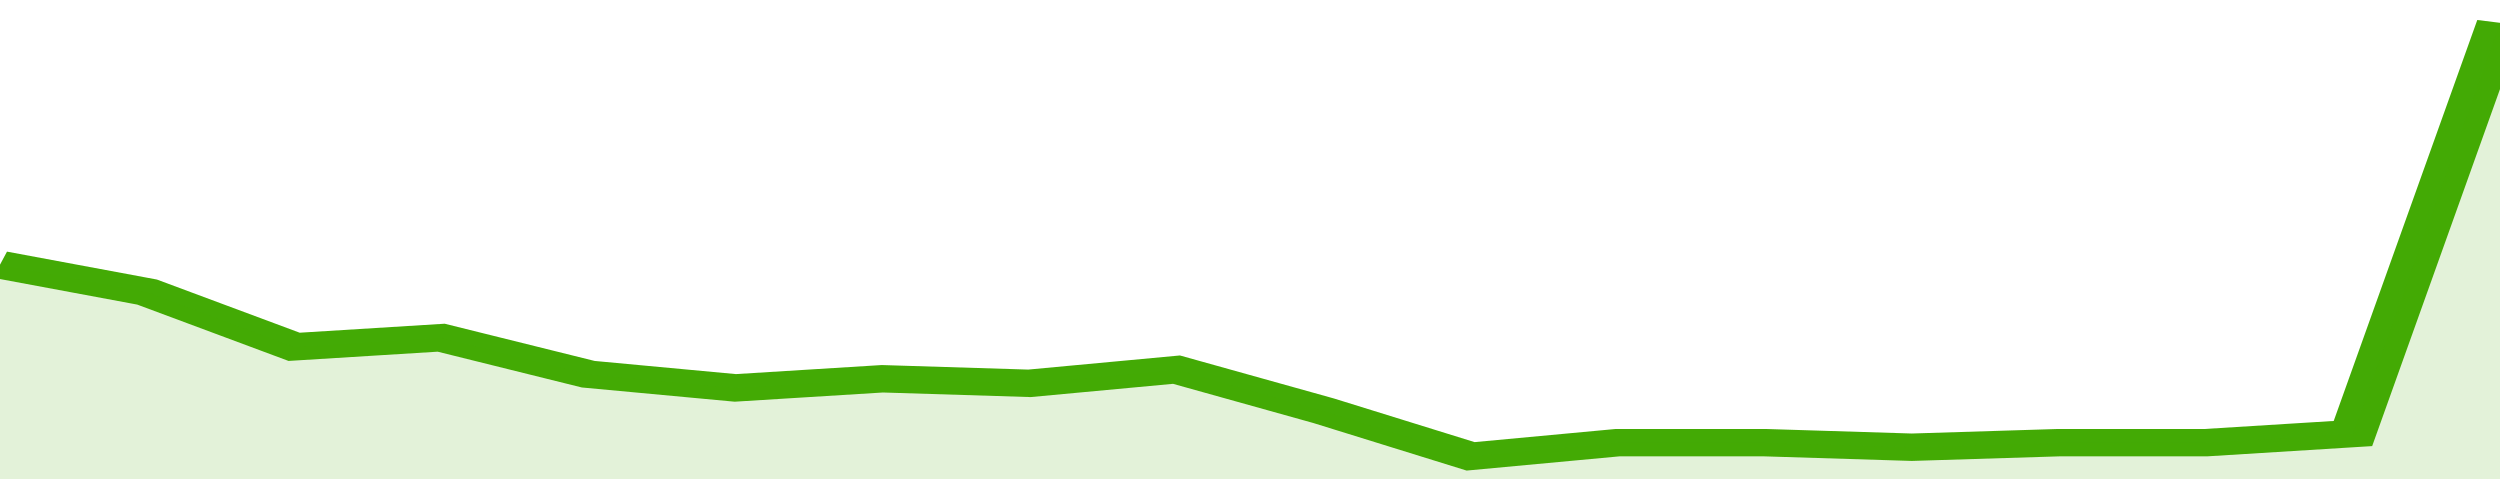
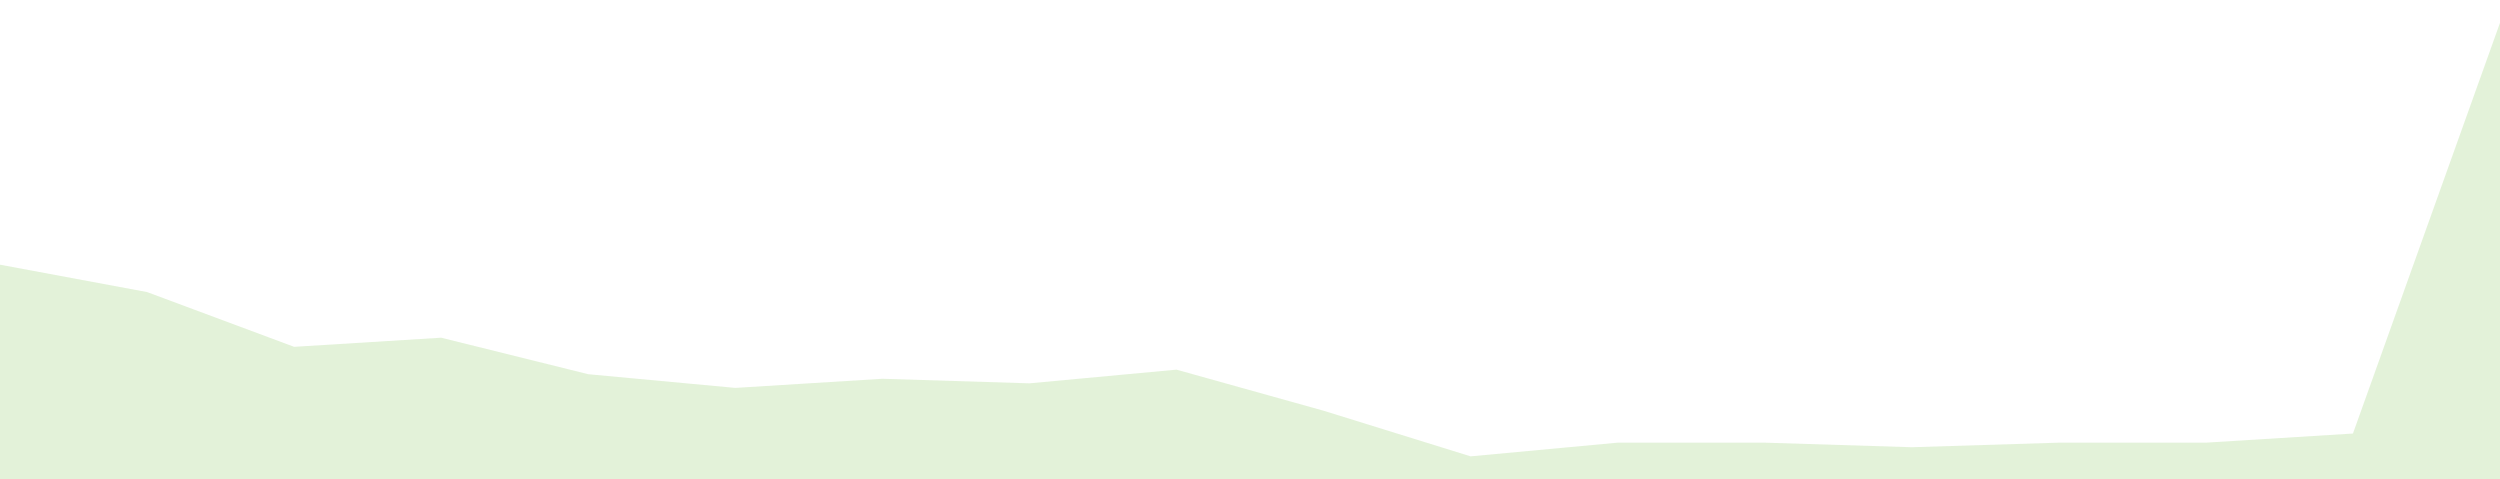
<svg xmlns="http://www.w3.org/2000/svg" viewBox="0 0 323 105" width="120" height="23" preserveAspectRatio="none">
-   <polyline fill="none" stroke="#43AA05" stroke-width="6" points="0, 58 19, 64 38, 76 57, 74 76, 82 95, 85 114, 83 133, 84 152, 81 171, 90 190, 100 209, 97 228, 97 247, 98 266, 97 285, 97 304, 95 323, 5 323, 5 "> </polyline>
  <polygon fill="#43AA05" opacity="0.15" points="0, 105 0, 58 19, 64 38, 76 57, 74 76, 82 95, 85 114, 83 133, 84 152, 81 171, 90 190, 100 209, 97 228, 97 247, 98 266, 97 285, 97 304, 95 323, 5 323, 105 " />
</svg>